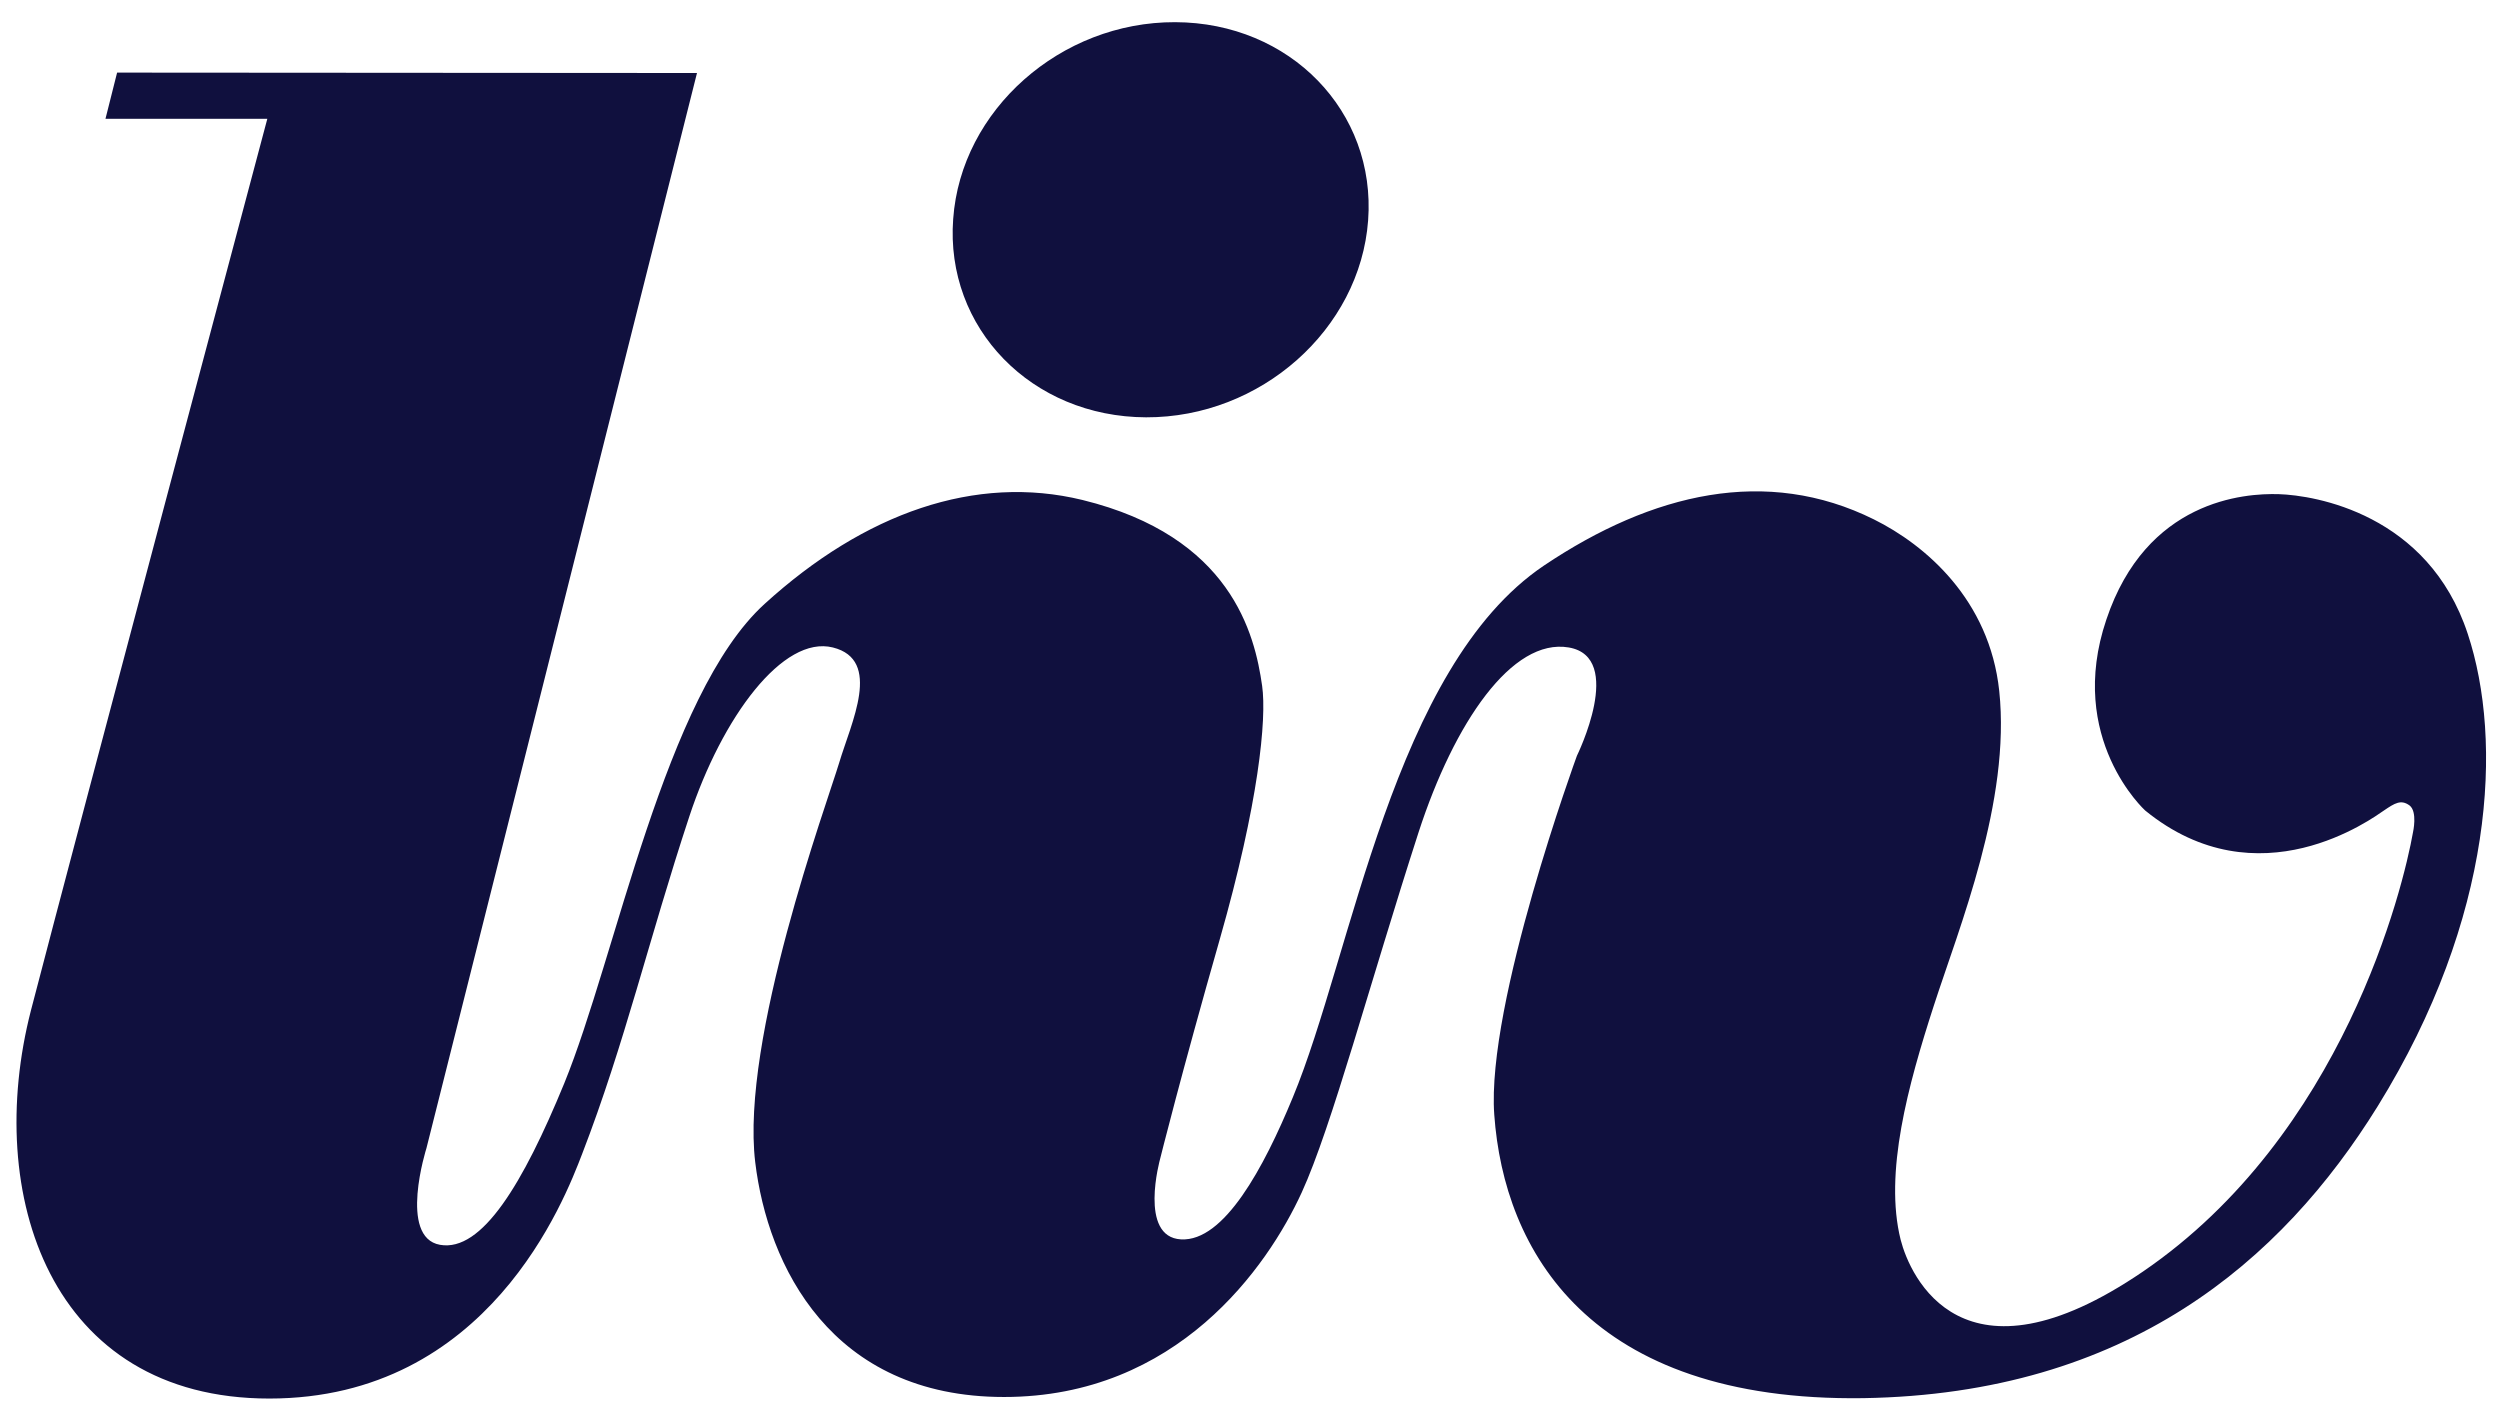
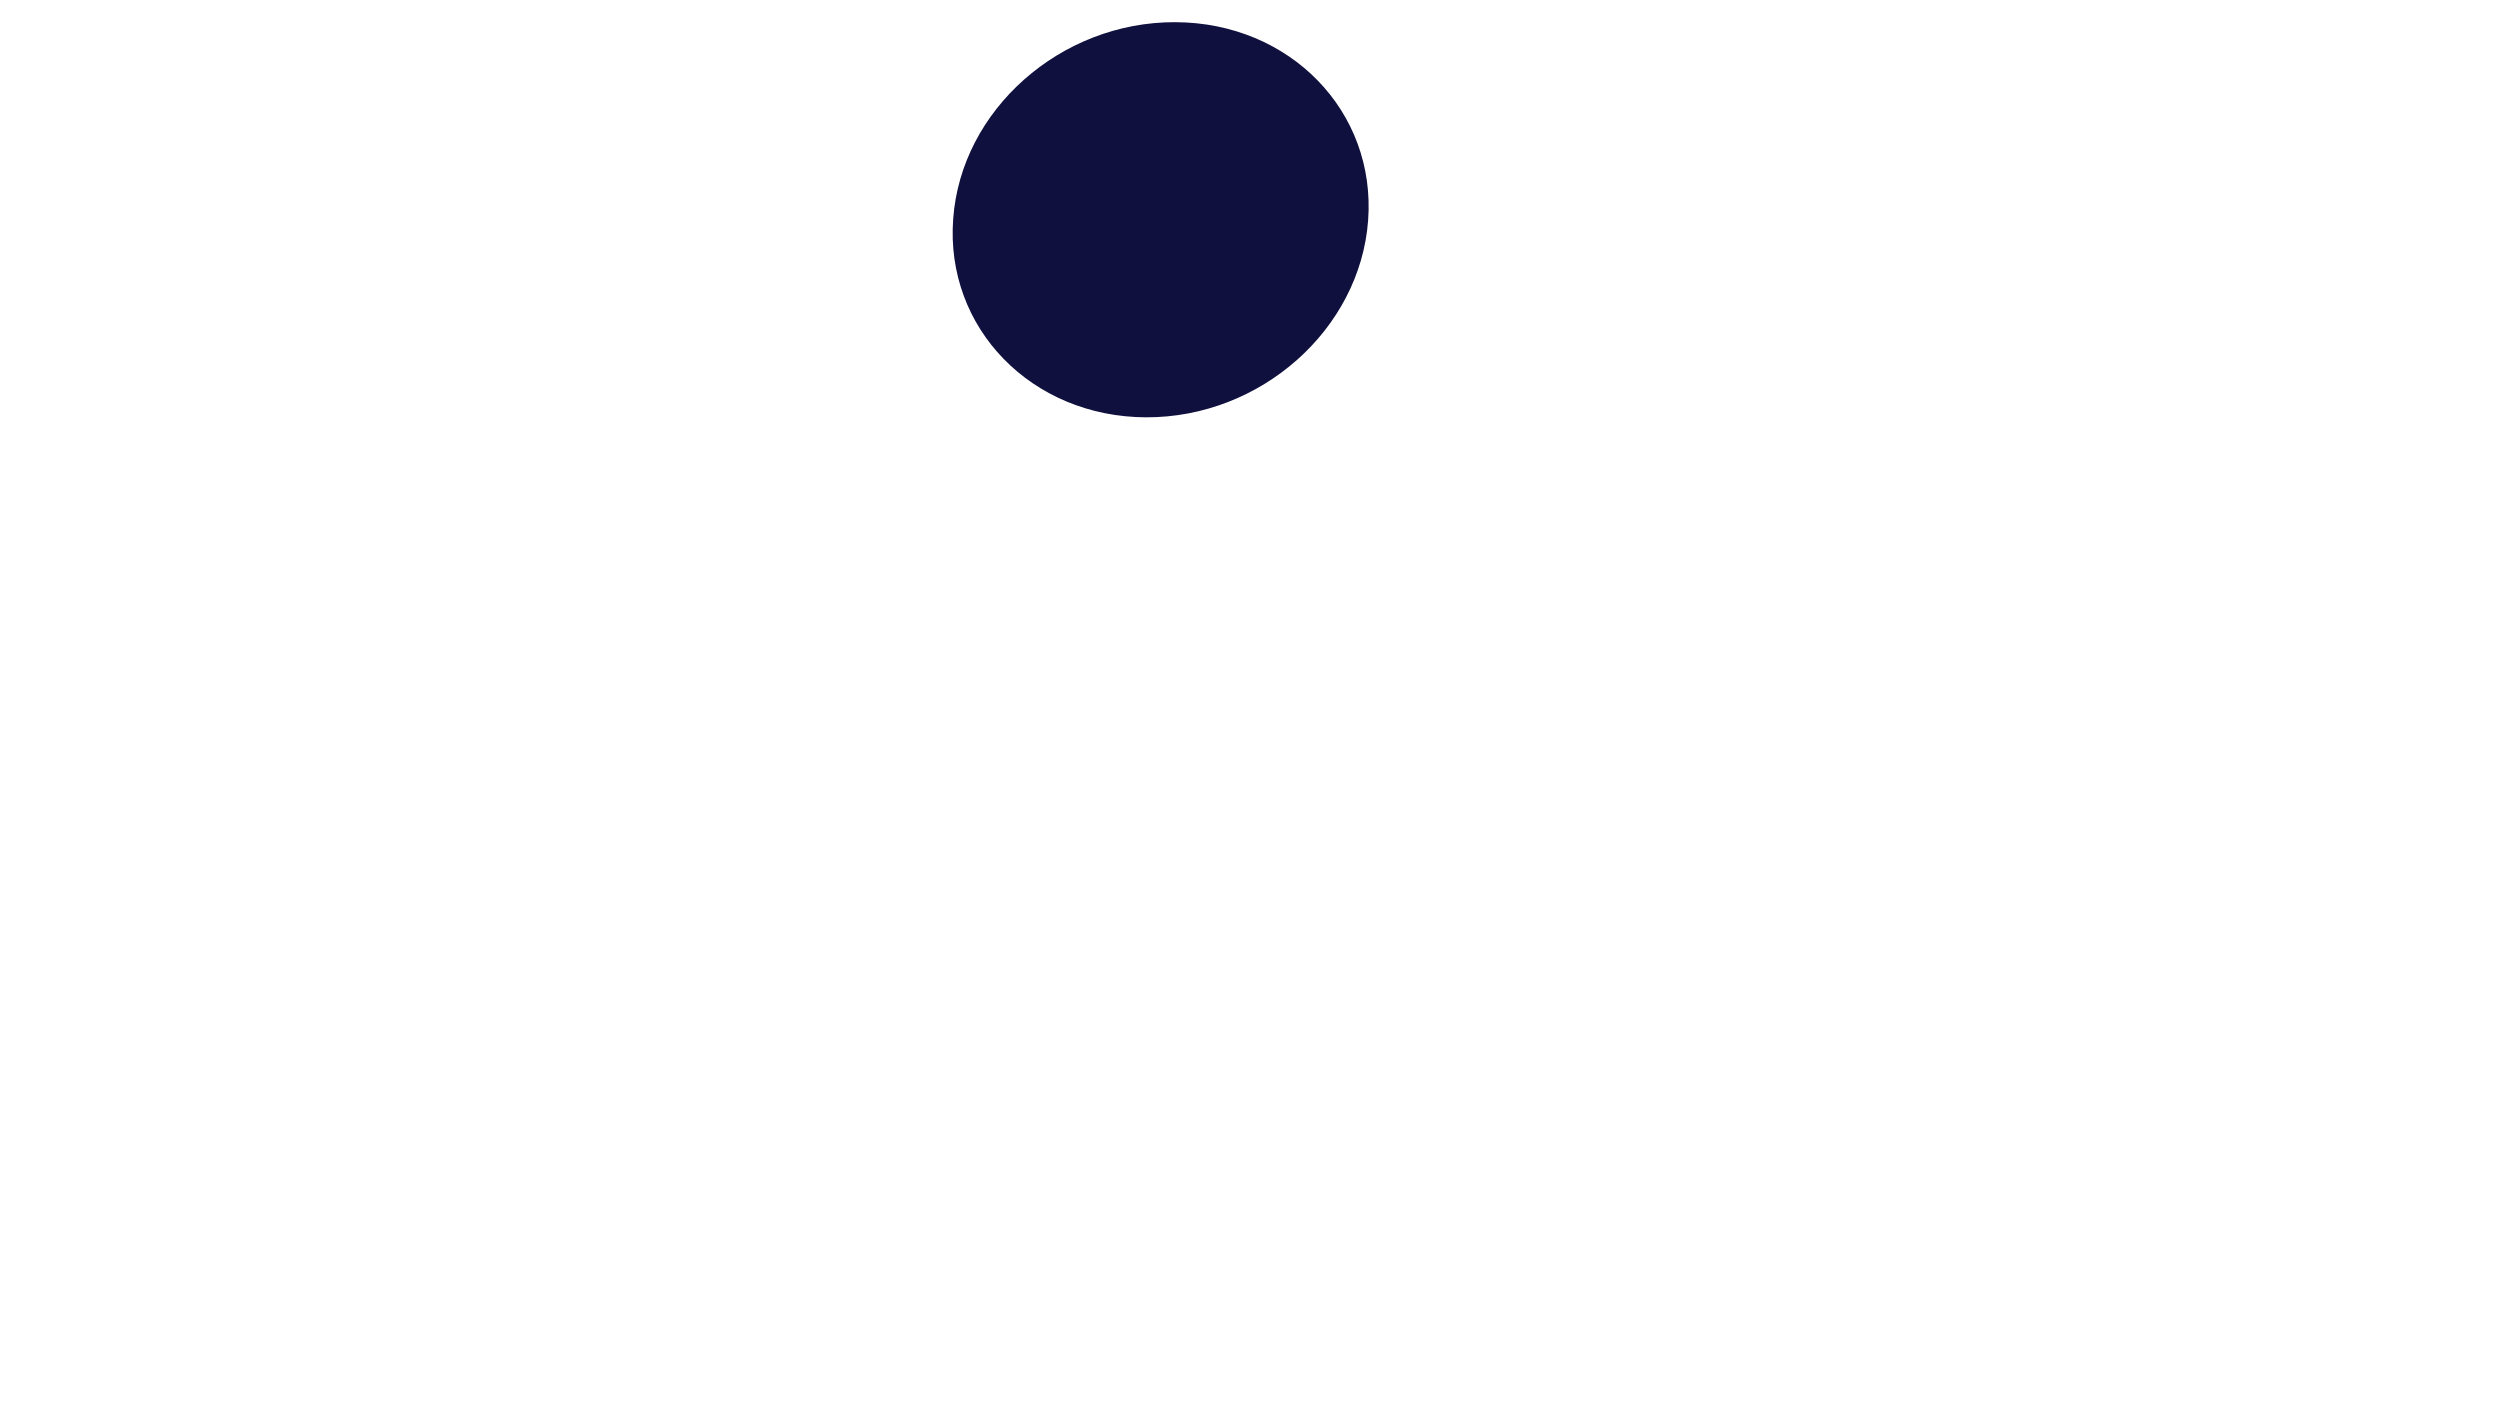
<svg xmlns="http://www.w3.org/2000/svg" width="69" height="39" viewBox="0 0 69 39" fill="none">
  <path d="M37.76 6.086C37.535 9.096 34.792 11.528 31.632 11.518C28.472 11.507 26.083 9.054 26.308 6.043C26.522 3.033 29.275 0.601 32.435 0.612C35.606 0.622 37.985 3.076 37.76 6.086Z" fill="#10103E" />
-   <path d="M19.237 2.015L11.77 31.69C11.77 31.69 10.988 34.154 12.145 34.357C13.302 34.561 14.438 32.665 15.573 29.901C17.009 26.387 18.348 19.177 21.101 16.67C23.865 14.153 26.929 13.082 29.875 13.799C33.978 14.806 34.632 17.495 34.835 18.931C34.964 19.841 34.739 22.166 33.668 25.916C32.596 29.665 32.018 31.99 32.018 31.99C32.018 31.99 31.418 34.143 32.596 34.207C33.785 34.272 34.878 32.236 35.682 30.287C37.321 26.344 38.446 18.417 42.613 15.61C45.612 13.596 48.762 12.867 51.719 14.335C53.144 15.042 54.911 16.552 55.179 19.07C55.501 22.113 54.076 25.584 53.369 27.769C52.662 29.954 51.997 32.376 52.458 34.218C52.715 35.225 54.161 38.493 59.143 35.097C64.681 31.315 66.331 24.491 66.599 22.97C66.599 22.97 66.728 22.402 66.503 22.23C66.267 22.059 66.096 22.166 65.796 22.37C65.496 22.573 62.335 24.919 59.207 22.37C59.207 22.37 57.022 20.388 58.136 17.099C59.239 13.81 61.928 13.607 62.903 13.639C63.878 13.671 67.017 14.174 68.11 17.495C69.085 20.441 68.849 25.326 65.624 30.533C62.968 34.818 58.714 38.471 51.43 38.589C43.834 38.696 41.51 34.497 41.242 30.769C41.017 27.705 43.523 20.859 43.523 20.859C43.523 20.859 44.863 18.138 43.298 17.87C41.734 17.602 40.138 19.938 39.153 22.97C37.813 27.116 36.753 31.111 35.928 32.911C34.985 34.968 32.489 38.557 27.711 38.557C22.933 38.557 21.187 34.925 20.844 32.076C20.437 28.69 22.826 22.166 23.158 21.063C23.49 19.948 24.358 18.213 22.987 17.87C21.616 17.527 19.934 19.777 19.023 22.541C17.909 25.916 17.245 28.797 16.066 31.851C15.584 33.104 13.485 38.6 7.432 38.6C1.379 38.6 -0.453 32.965 0.854 27.887C2.097 23.098 7.378 3.279 7.378 3.279H2.911L3.232 2.004" fill="#10103E" />
</svg>